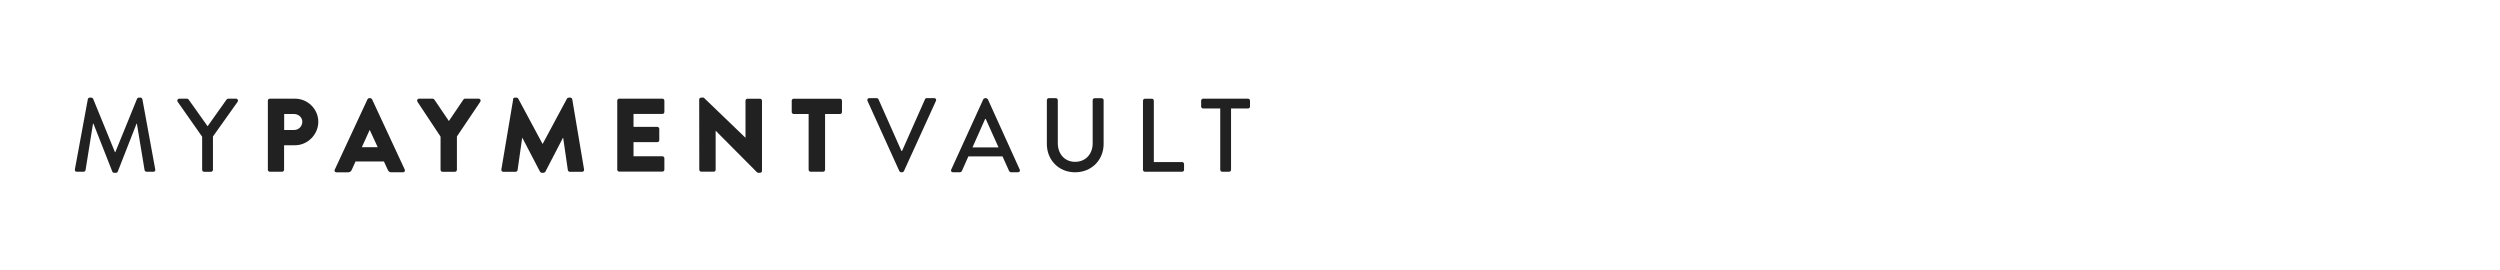
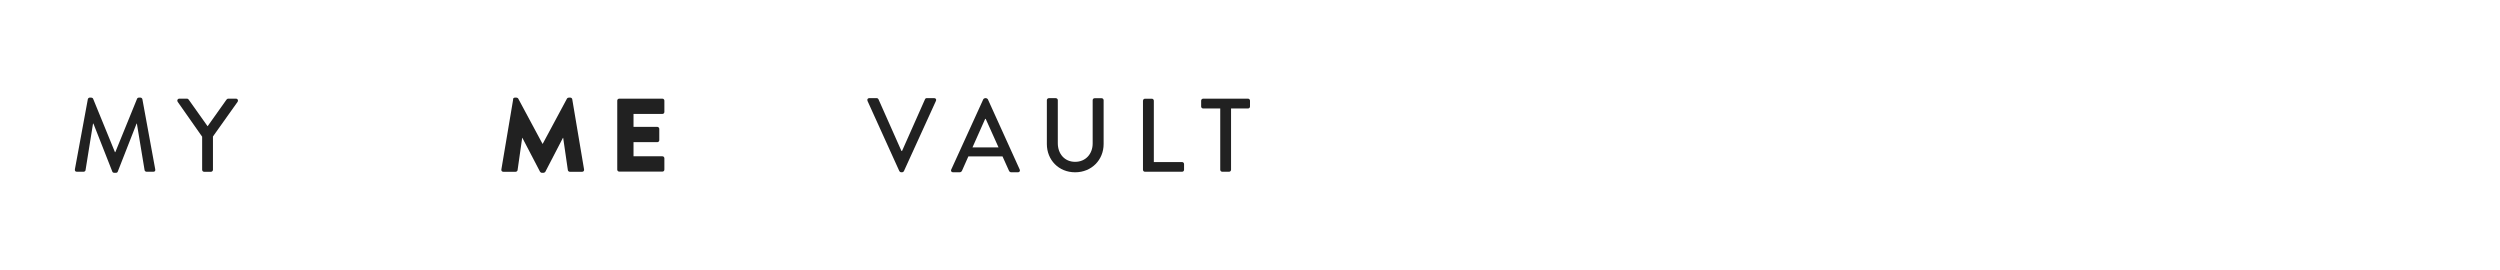
<svg xmlns="http://www.w3.org/2000/svg" id="Layer_1" viewBox="0 0 550.1 59.5">
  <defs>
    <style>.cls-1{fill:#212121;stroke-width:0px;}</style>
  </defs>
  <path class="cls-1" d="m19.32,21.82c.05-.18.23-.34.41-.34h.37c.14,0,.35.12.39.25l4.8,11.74h.09l4.78-11.74c.05-.14.23-.25.39-.25h.37c.18,0,.37.16.41.34l2.83,15.44c.07.32-.09.53-.41.53h-1.5c-.21,0-.39-.16-.43-.32l-1.7-10.27h-.07l-4.14,10.57c-.05.14-.18.25-.39.25h-.41c-.18,0-.34-.12-.39-.25l-4.16-10.57h-.09l-1.65,10.27c-.02.16-.23.32-.41.32h-1.5c-.32,0-.48-.21-.43-.53l2.85-15.44Z" />
  <path class="cls-1" d="m44.46,30.05l-5.38-7.67c-.18-.3,0-.67.37-.67h1.7c.18,0,.3.12.37.21l4.16,5.86,4.16-5.86c.07-.09.21-.21.37-.21h1.72c.37,0,.55.37.37.67l-5.44,7.65v7.33c0,.23-.21.44-.43.44h-1.52c-.25,0-.43-.21-.43-.44v-7.31h0Z" />
-   <path class="cls-1" d="m64.71,28.6c.99,0,1.81-.78,1.81-1.81,0-.97-.83-1.7-1.81-1.7h-2.18v3.51h2.18Zm-5.77-6.46c0-.23.18-.43.43-.43h5.53c2.82,0,5.14,2.3,5.14,5.08s-2.32,5.17-5.12,5.17h-2.41v5.4c0,.23-.21.43-.43.43h-2.71c-.25,0-.43-.21-.43-.43v-15.21h0Z" />
-   <path class="cls-1" d="m83.11,32.39l-1.75-3.79h-.02l-1.72,3.79h3.49Zm-9.44,4.92l7.19-15.46c.07-.14.23-.25.39-.25h.23c.16,0,.32.12.39.25l7.19,15.46c.14.3-.05.6-.39.6h-2.55c-.41,0-.6-.14-.81-.57l-.83-1.81h-6.25l-.83,1.84c-.12.28-.37.55-.83.55h-2.53c-.35,0-.53-.3-.4-.6" />
-   <path class="cls-1" d="m96.93,30.05l-5.08-7.67c-.18-.3,0-.67.37-.67h2.99c.18,0,.3.12.37.21l3.19,4.71,3.19-4.71c.07-.09.16-.21.37-.21h2.99c.37,0,.55.37.37.67l-5.15,7.65v7.33c0,.23-.21.44-.43.44h-2.74c-.25,0-.43-.21-.43-.44v-7.31h0Z" />
  <path class="cls-1" d="m112.87,21.85c.02-.21.23-.37.41-.37h.37c.12,0,.32.09.39.23l5.33,9.93h.05l5.33-9.93c.07-.14.28-.23.39-.23h.37c.18,0,.39.16.41.37l2.6,15.44c.05.3-.16.51-.43.51h-2.71c-.21,0-.41-.18-.43-.37l-1.03-7.1h-.05l-3.86,7.44c-.07.14-.28.25-.39.25h-.41c-.14,0-.32-.12-.39-.25l-3.88-7.44h-.04l-1.01,7.1c-.02.18-.21.37-.43.37h-2.71c-.28,0-.48-.21-.43-.51l2.6-15.44Z" />
  <path class="cls-1" d="m135.82,22.14c0-.23.18-.43.43-.43h9.51c.25,0,.43.21.43.43v2.5c0,.23-.18.43-.43.43h-6.36v2.85h5.24c.23,0,.43.21.43.43v2.5c0,.25-.21.43-.43.43h-5.24v3.11h6.36c.25,0,.43.21.43.44v2.5c0,.23-.18.43-.43.43h-9.51c-.25,0-.43-.21-.43-.43v-15.21Z" />
-   <path class="cls-1" d="m153.85,21.89c0-.23.21-.41.43-.41h.57l9.17,8.82h.02v-8.15c0-.23.18-.43.43-.43h2.76c.23,0,.44.21.44.43v15.46c0,.23-.21.41-.44.41h-.37c-.07,0-.25-.07-.3-.12l-9.07-9.12h-.02v8.57c0,.23-.18.43-.43.43h-2.74c-.23,0-.43-.21-.43-.43l-.02-15.46Z" />
-   <path class="cls-1" d="m177.93,25.08h-3.29c-.25,0-.43-.21-.43-.43v-2.5c0-.23.18-.43.43-.43h10.2c.25,0,.43.21.43.43v2.5c0,.23-.18.43-.43.43h-3.29v12.27c0,.23-.21.44-.43.44h-2.76c-.23,0-.43-.21-.43-.44v-12.27h0Z" />
  <path class="cls-1" d="m190.89,22.19c-.14-.3.04-.6.39-.6h1.63c.18,0,.35.14.39.25l5.05,11.37h.14l5.05-11.37c.04-.12.18-.25.39-.25h1.63c.35,0,.53.3.39.6l-7.05,15.46c-.07.14-.21.25-.39.25h-.23c-.16,0-.32-.12-.39-.25l-7.01-15.46Z" />
  <path class="cls-1" d="m219.72,32.44l-2.83-6.29h-.11l-2.8,6.29h5.74Zm-10.41,4.87l7.05-15.46c.07-.14.28-.25.39-.25h.23c.12,0,.32.12.39.25l7.01,15.46c.14.3-.05.6-.39.6h-1.45c-.28,0-.43-.14-.53-.35l-1.42-3.15h-7.51c-.46,1.06-.94,2.09-1.4,3.15-.07.16-.25.35-.53.35h-1.45c-.35,0-.54-.3-.4-.6" />
  <path class="cls-1" d="m230.35,22.03c0-.23.21-.43.43-.43h1.54c.25,0,.44.21.44.43v9.49c0,2.3,1.47,4.09,3.81,4.09s3.86-1.77,3.86-4.04v-9.53c0-.23.18-.43.44-.43h1.54c.23,0,.43.21.43.43v9.65c0,3.49-2.64,6.22-6.27,6.22s-6.22-2.73-6.22-6.22v-9.65Z" />
  <path class="cls-1" d="m251.51,22.15c0-.23.18-.43.43-.43h1.52c.23,0,.43.21.43.43v13.51h6.22c.25,0,.43.21.43.44v1.26c0,.23-.18.43-.43.43h-8.18c-.25,0-.43-.21-.43-.43v-15.21h0Z" />
  <path class="cls-1" d="m268.48,23.87h-3.74c-.25,0-.44-.21-.44-.43v-1.29c0-.23.18-.44.44-.44h9.88c.25,0,.43.21.43.44v1.29c0,.23-.18.43-.43.43h-3.74v13.49c0,.23-.21.43-.43.43h-1.52c-.23,0-.43-.21-.43-.43v-13.49h0Z" />
</svg>